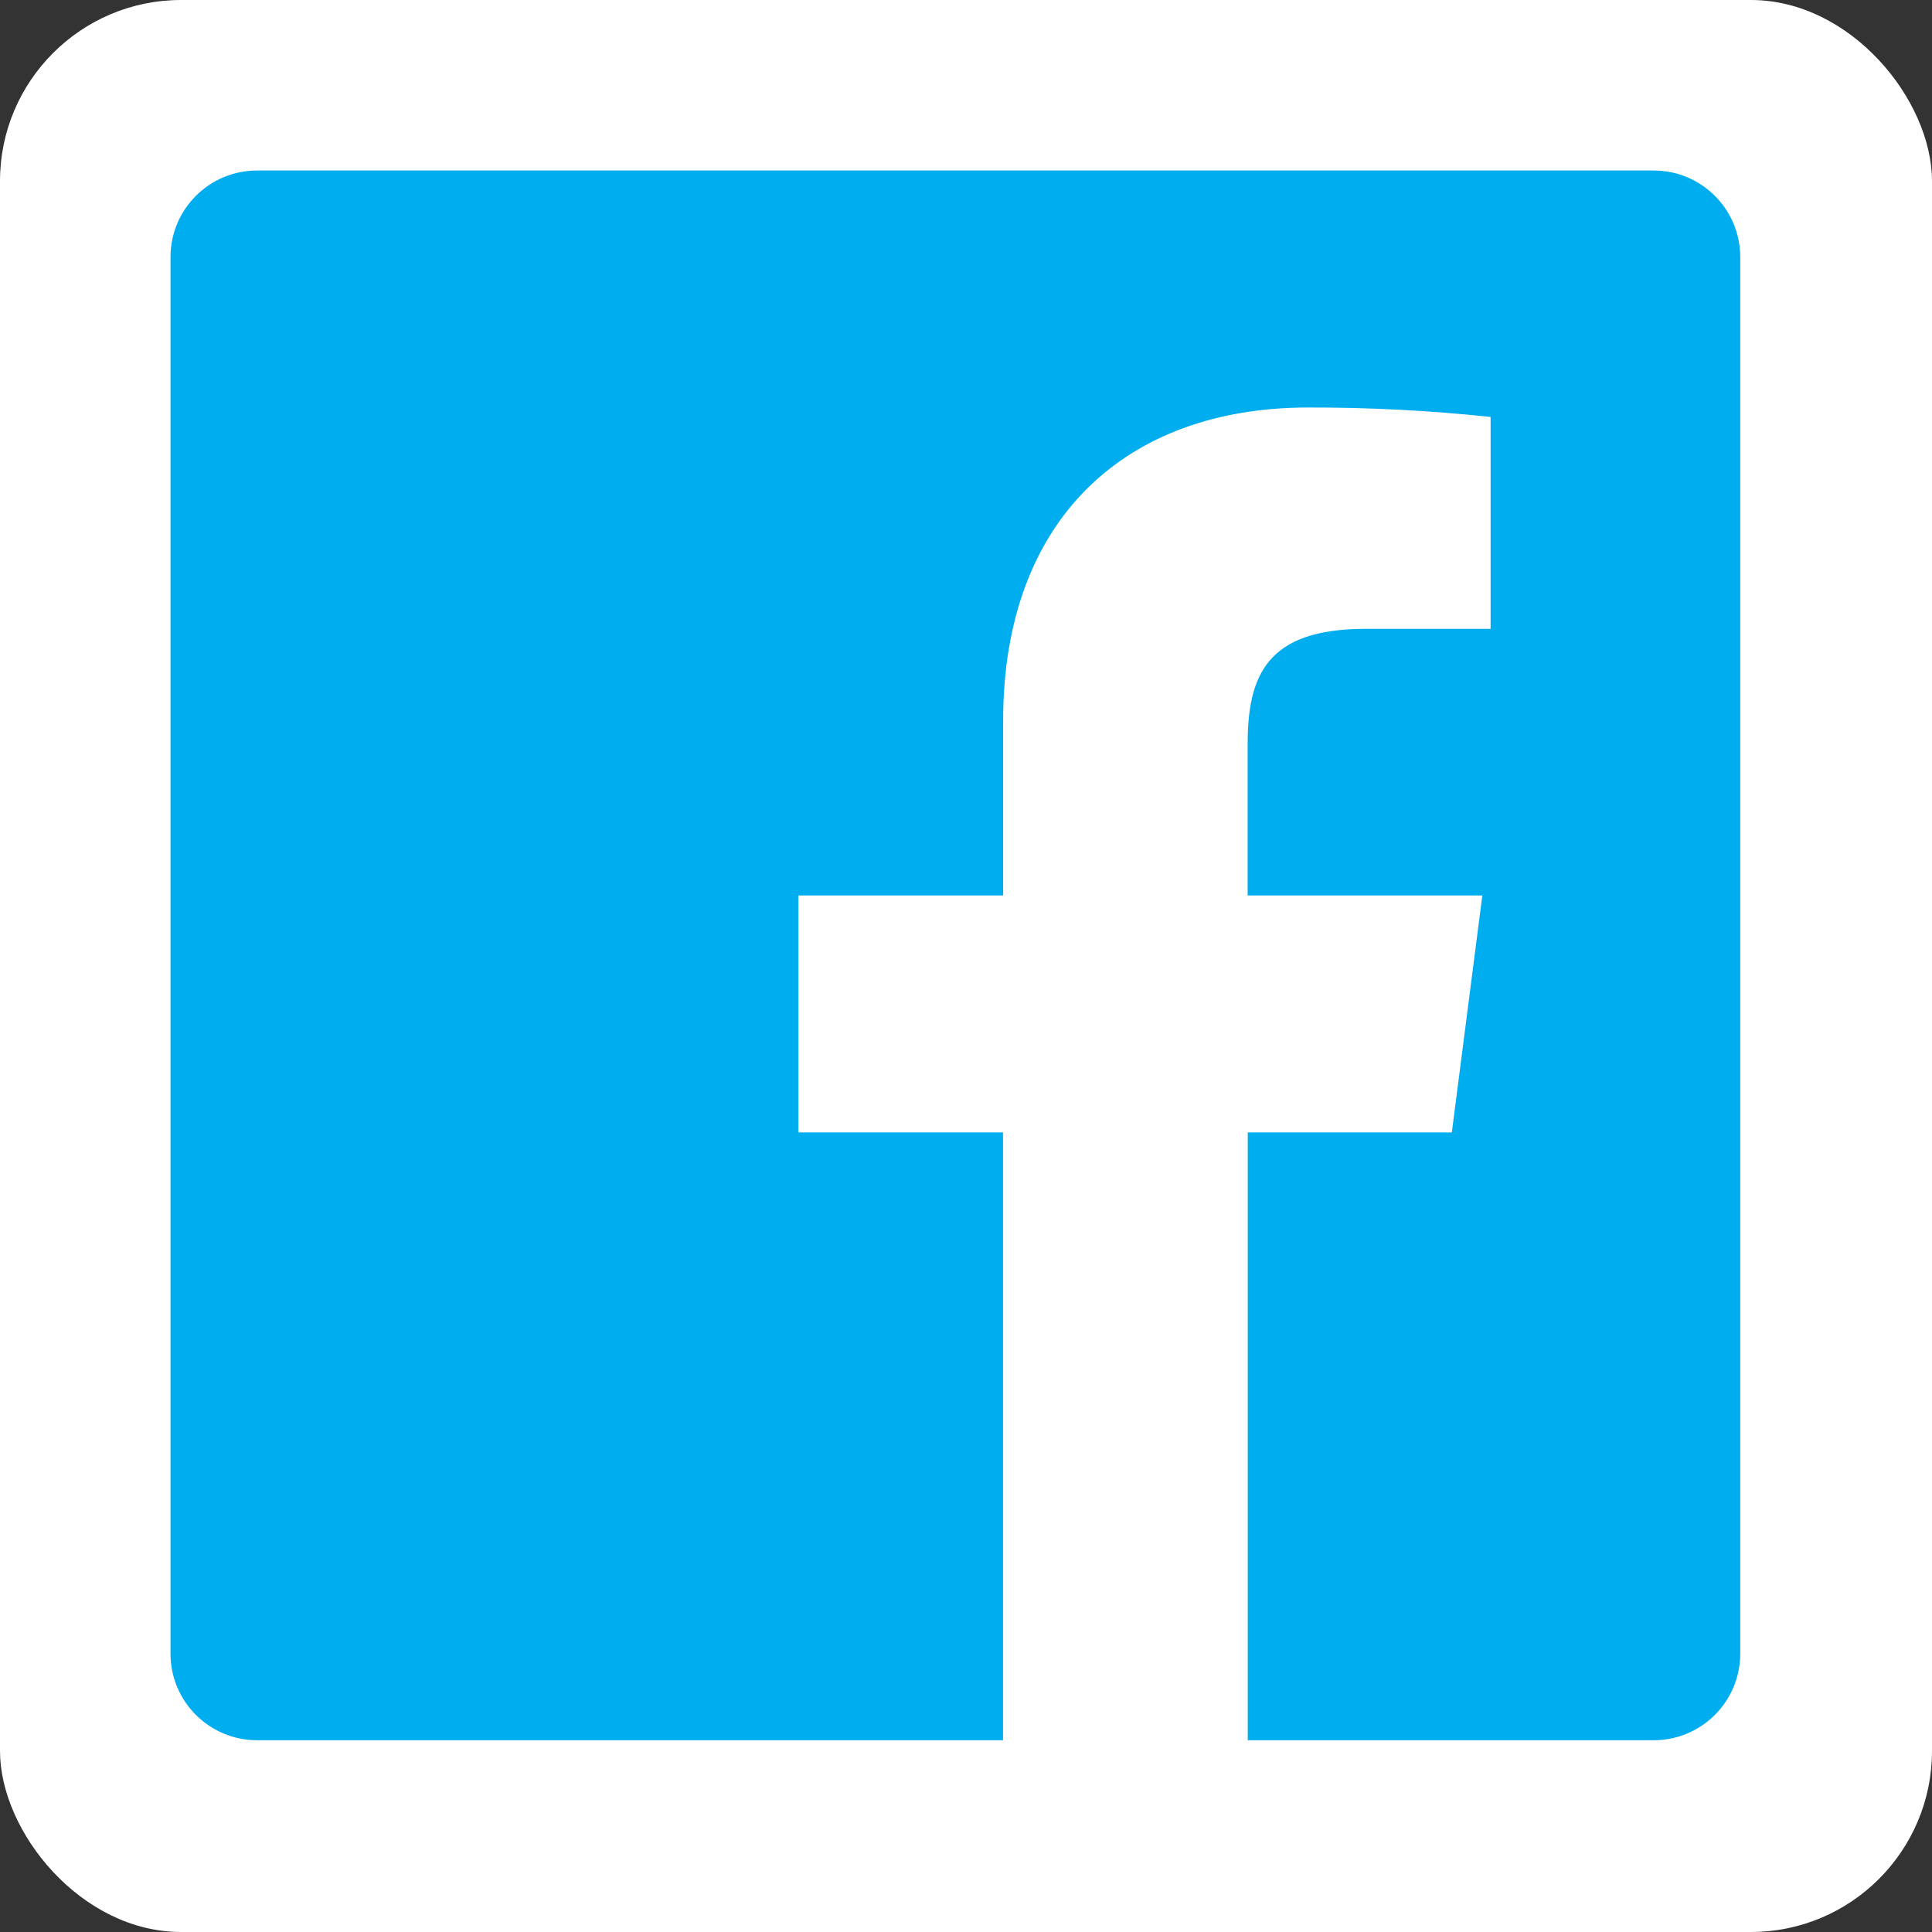
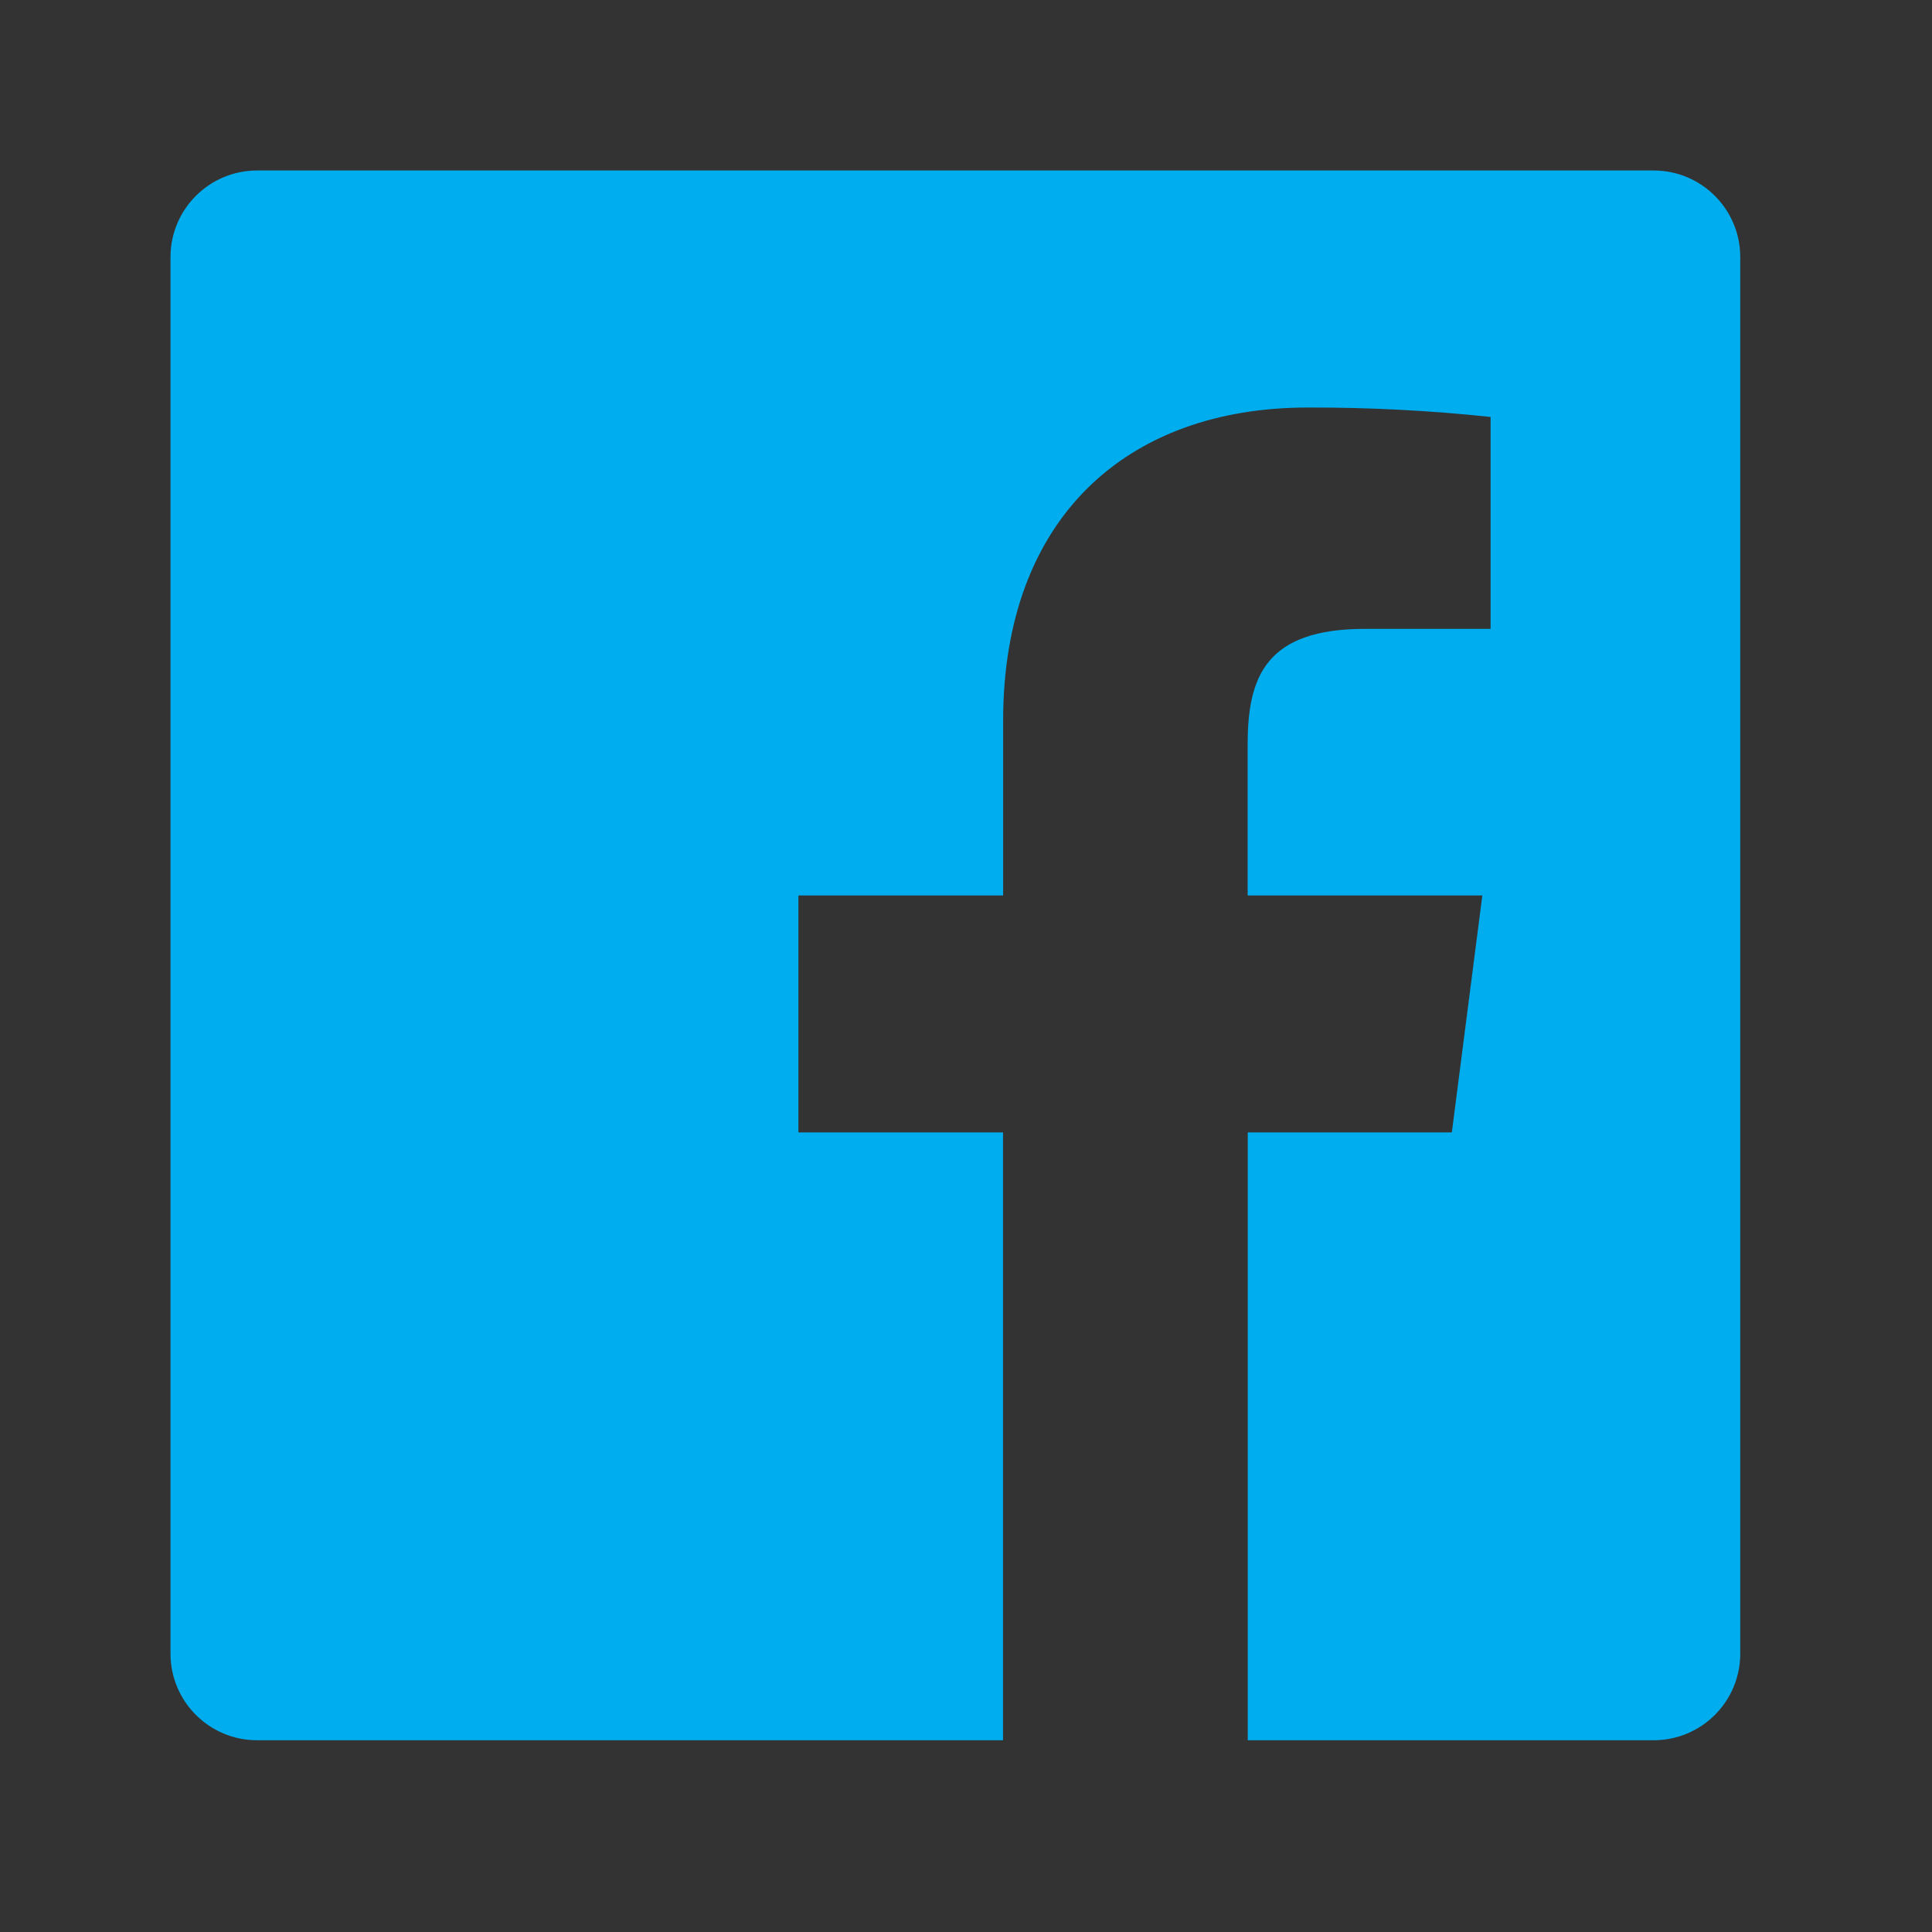
<svg xmlns="http://www.w3.org/2000/svg" width="32" height="32" viewBox="0 0 32 32" fill="none">
  <rect x="0" y="0" width="32" height="32" fill="#333333" stroke="none" />
-   <rect width="32" height="32" rx="3" fill="white" />
  <path fill-rule="evenodd" clip-rule="evenodd" d="M20.667 28.824V18.756H24.047L24.552 14.832H20.665V12.327C20.665 11.191 20.981 10.416 22.611 10.416H24.689V6.906C23.683 6.799 22.672 6.747 21.66 6.75C18.665 6.75 16.615 8.579 16.615 11.937V14.832H13.224V18.756H16.613V28.824H4.259C3.466 28.824 2.824 28.182 2.824 27.389V4.259C2.824 3.466 3.466 2.824 4.259 2.824H27.389C28.182 2.824 28.824 3.466 28.824 4.259V27.389C28.824 28.182 28.182 28.824 27.389 28.824H20.667Z" fill="#00ADEF" />
</svg>